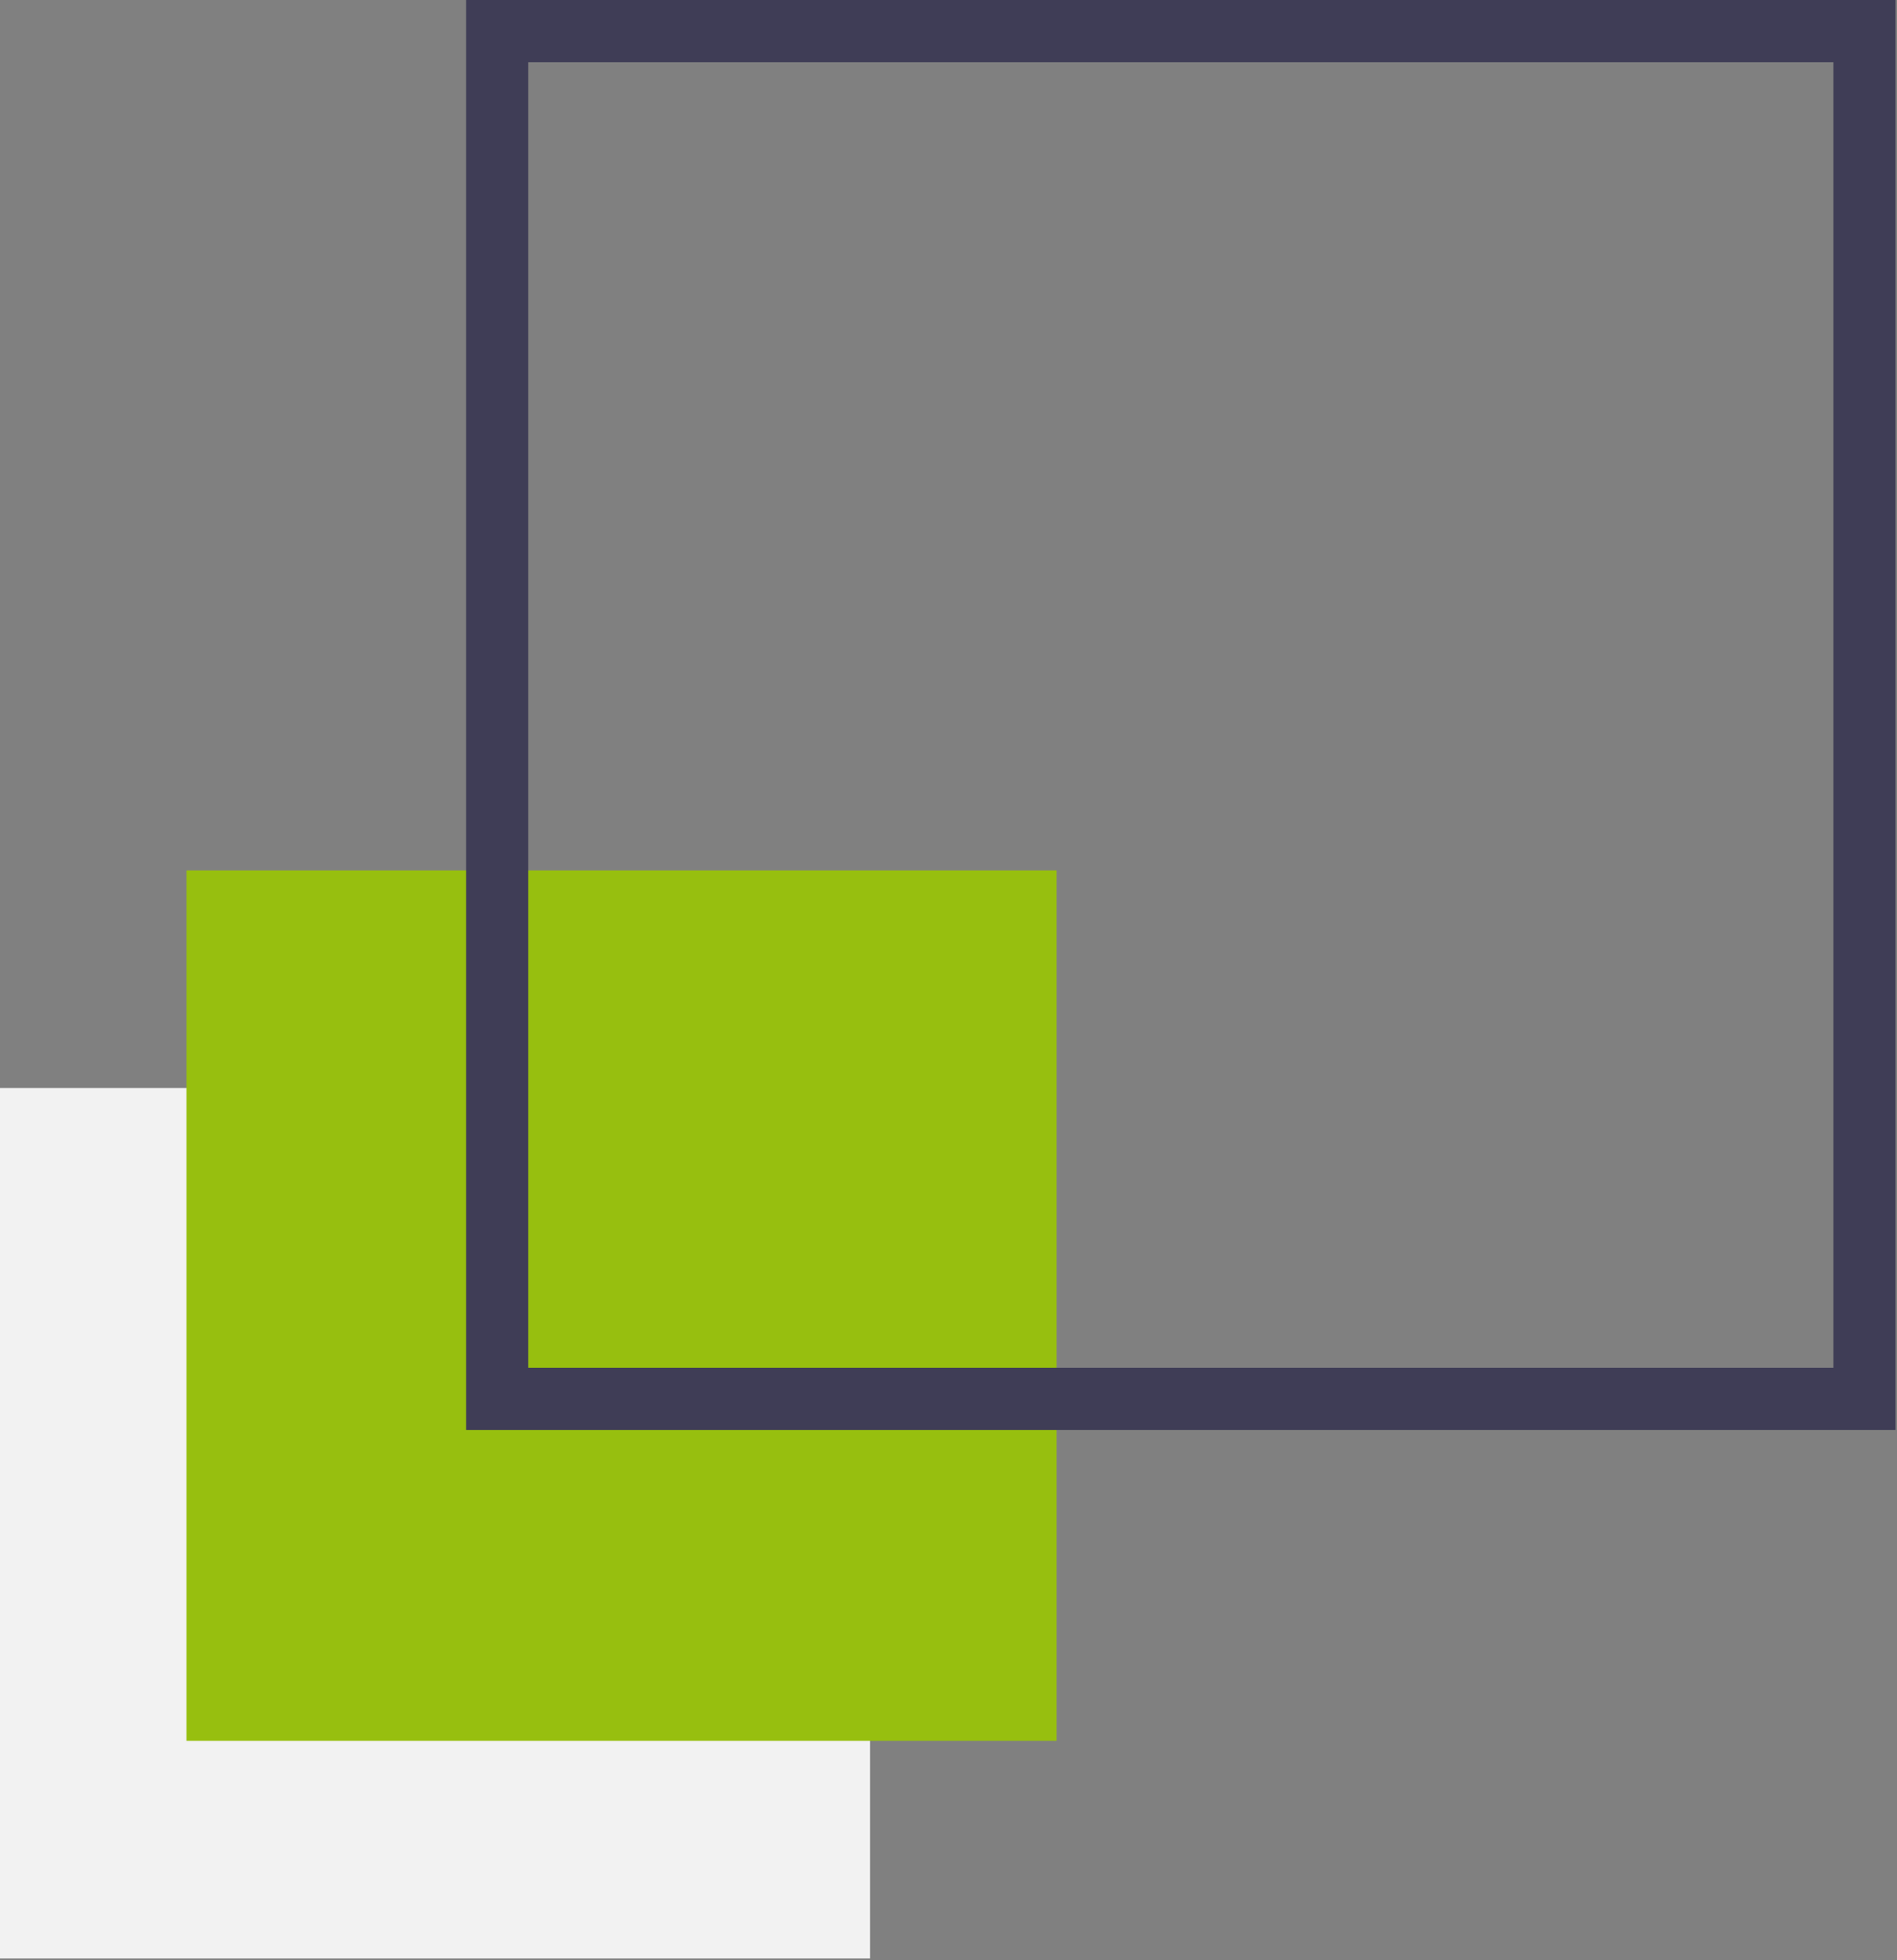
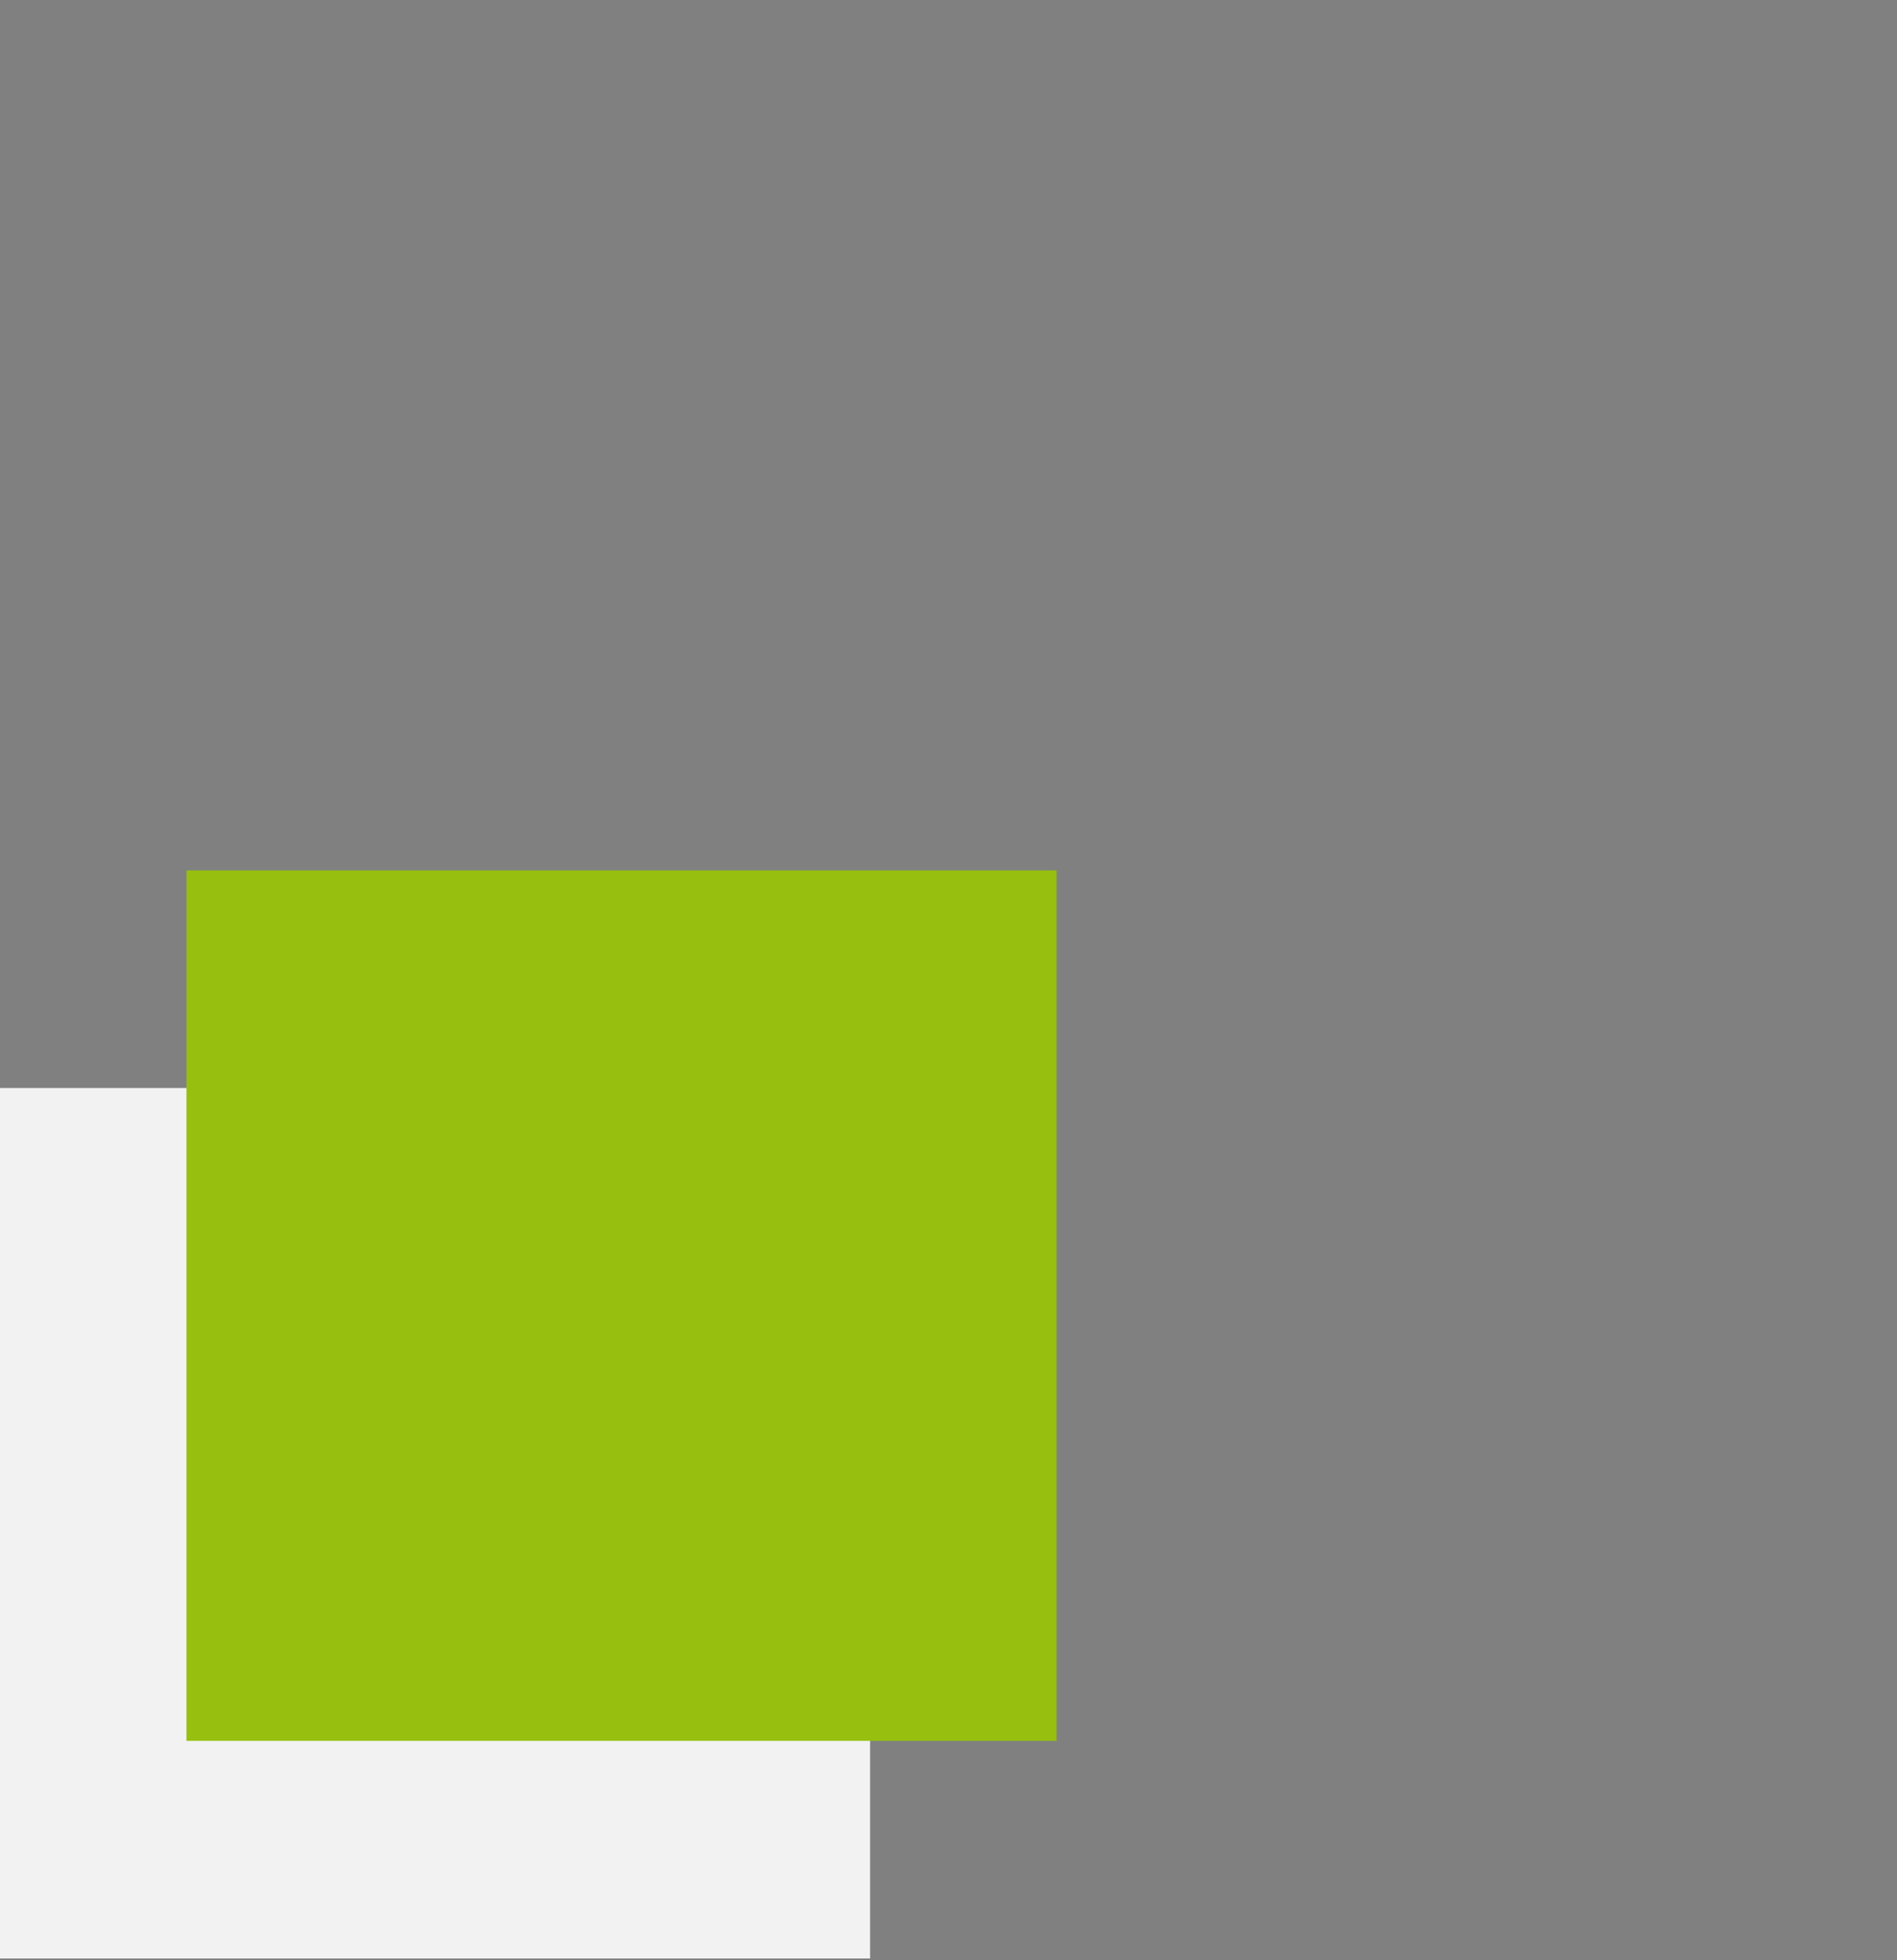
<svg xmlns="http://www.w3.org/2000/svg" width="100%" height="100%" viewBox="0 0 915 945" version="1.1" xml:space="preserve" style="fill-rule:evenodd;clip-rule:evenodd;stroke-linejoin:round;stroke-miterlimit:2;">
  <rect x="0" y="0" width="915" height="945" fill="#808080" stroke="none" />
  <rect x="0" y="524.596" width="419.677" height="419.677" style="fill:#f2f2f2;" />
  <rect x="89.931" y="419.677" width="419.677" height="419.677" style="fill:#97bf0f;" />
-   <path d="M914.296,689.469l-689.469,0l0,-689.469l689.469,-0l0,689.469Zm-659.492,-29.976l629.516,-0l-0,-629.516l-629.516,-0l-0,629.516Z" style="fill:#3f3d56;fill-rule:nonzero;" />
</svg>